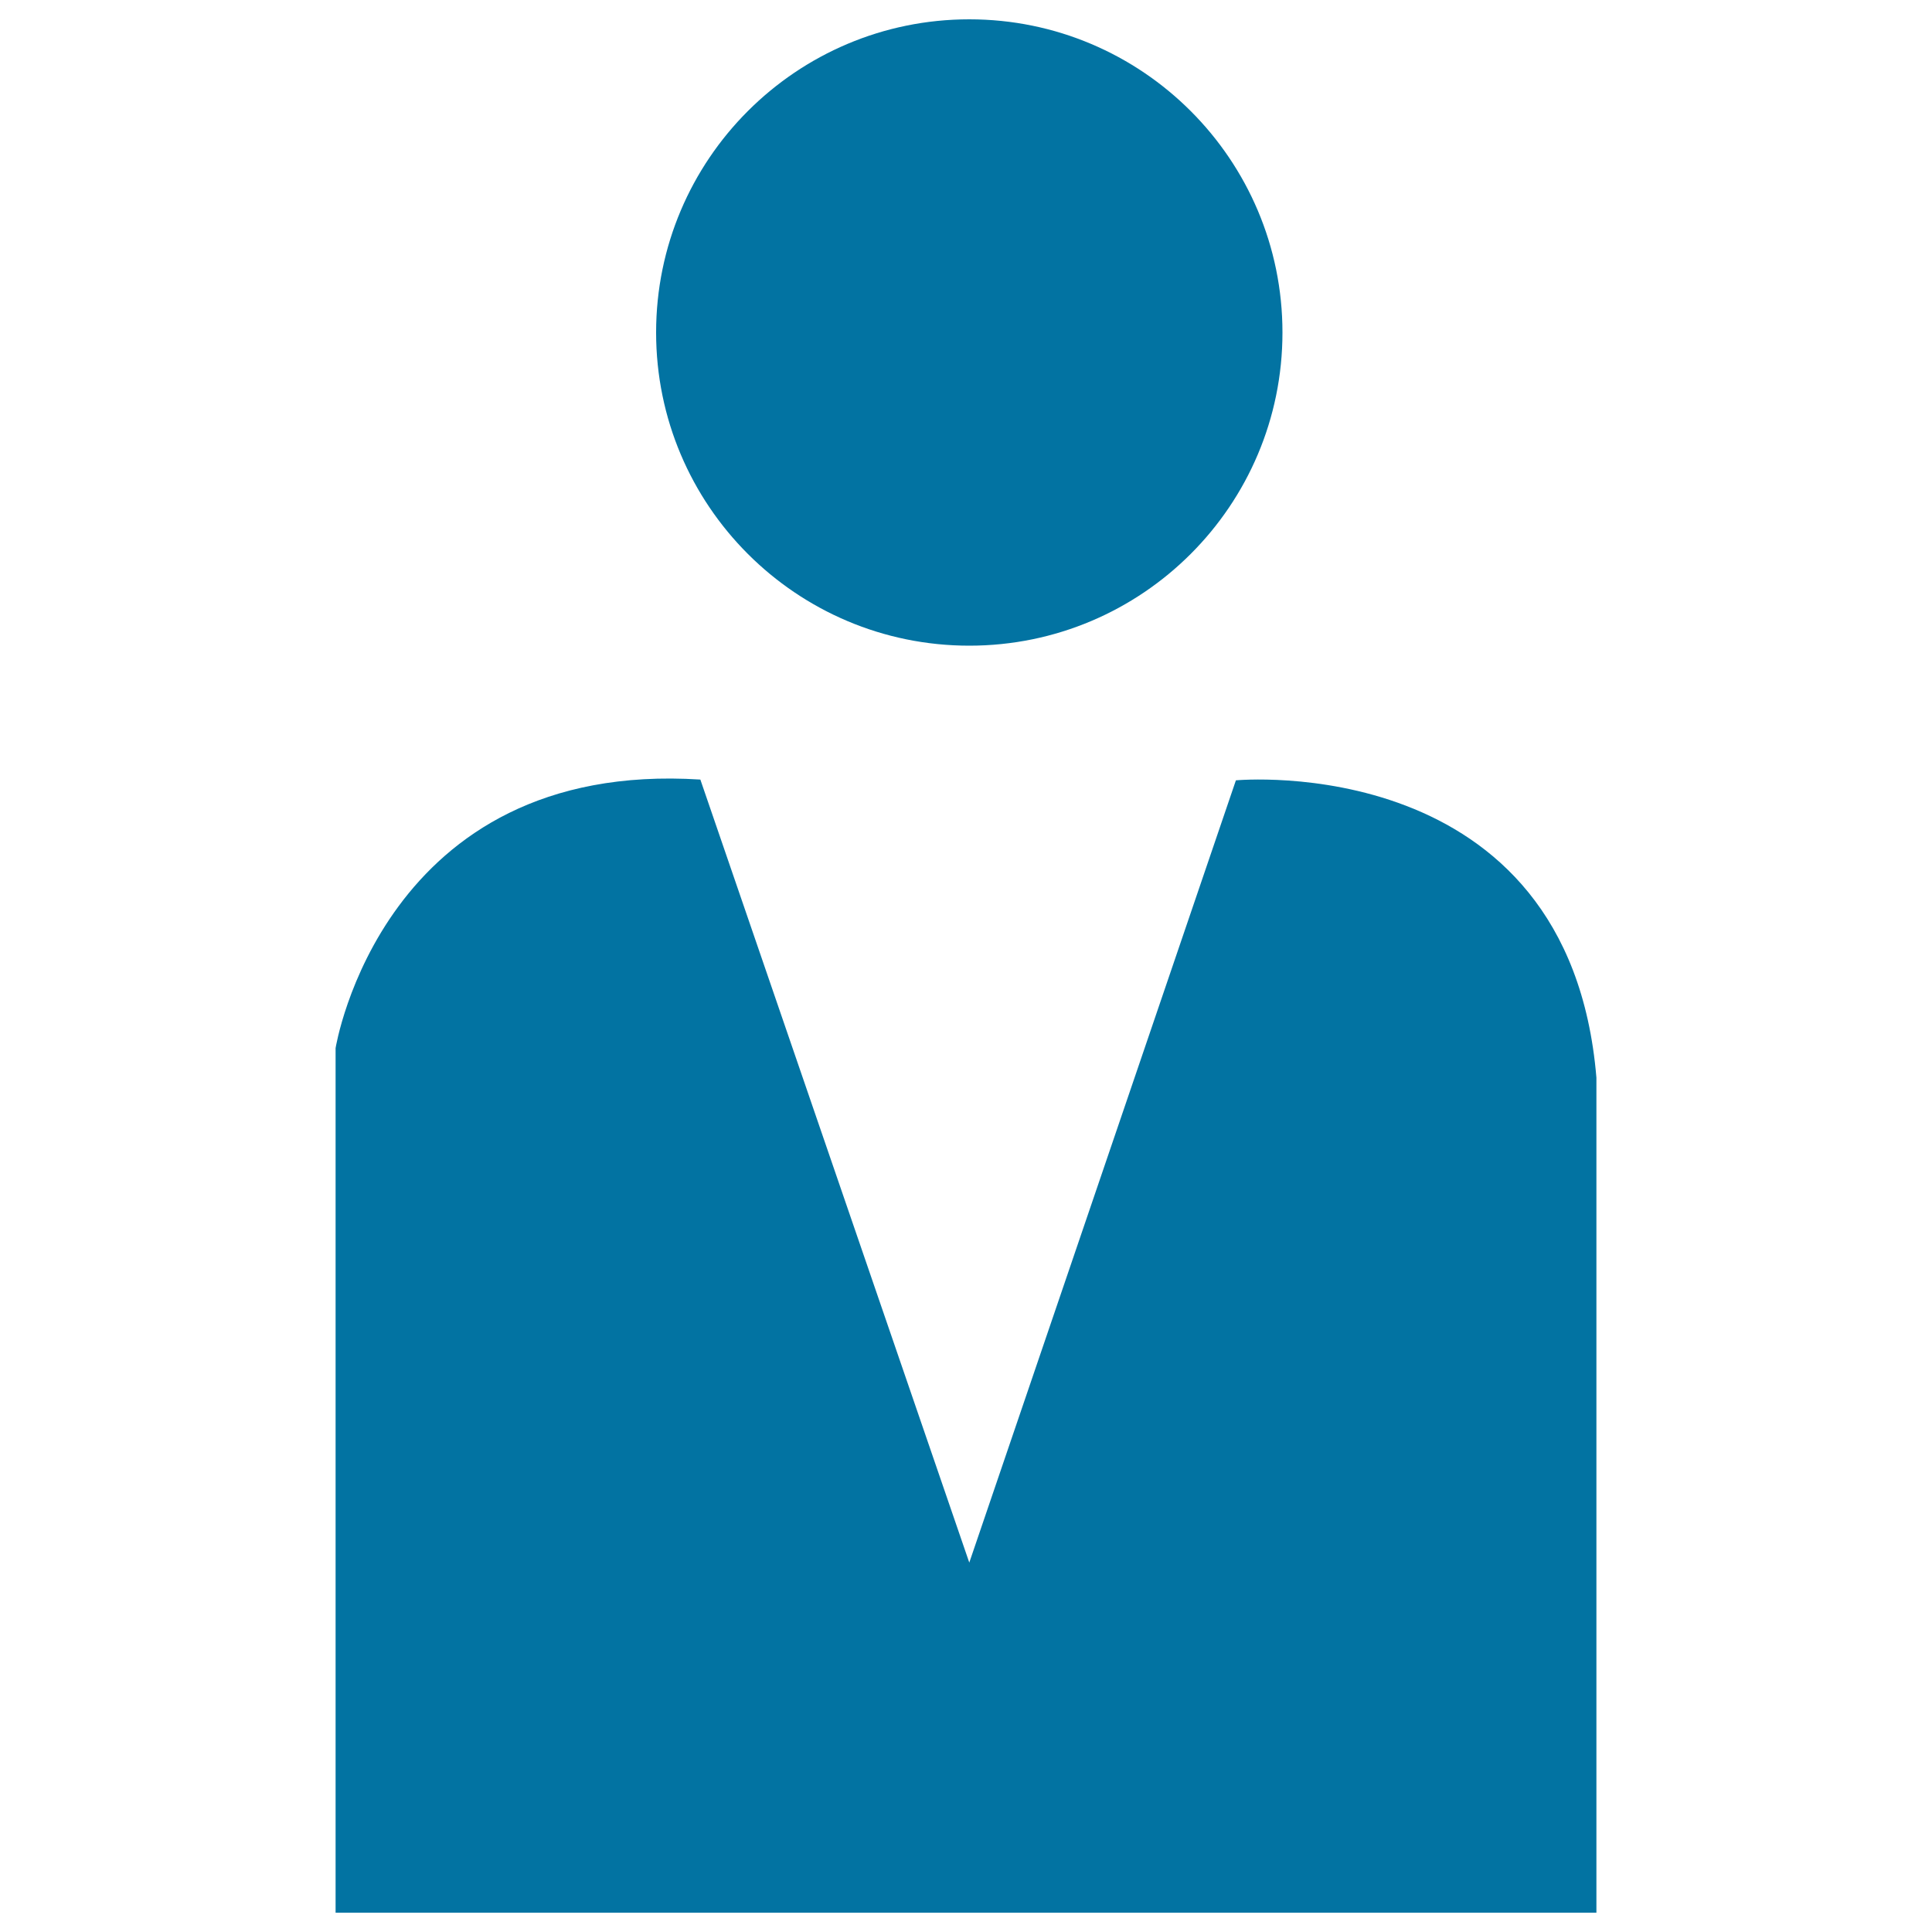
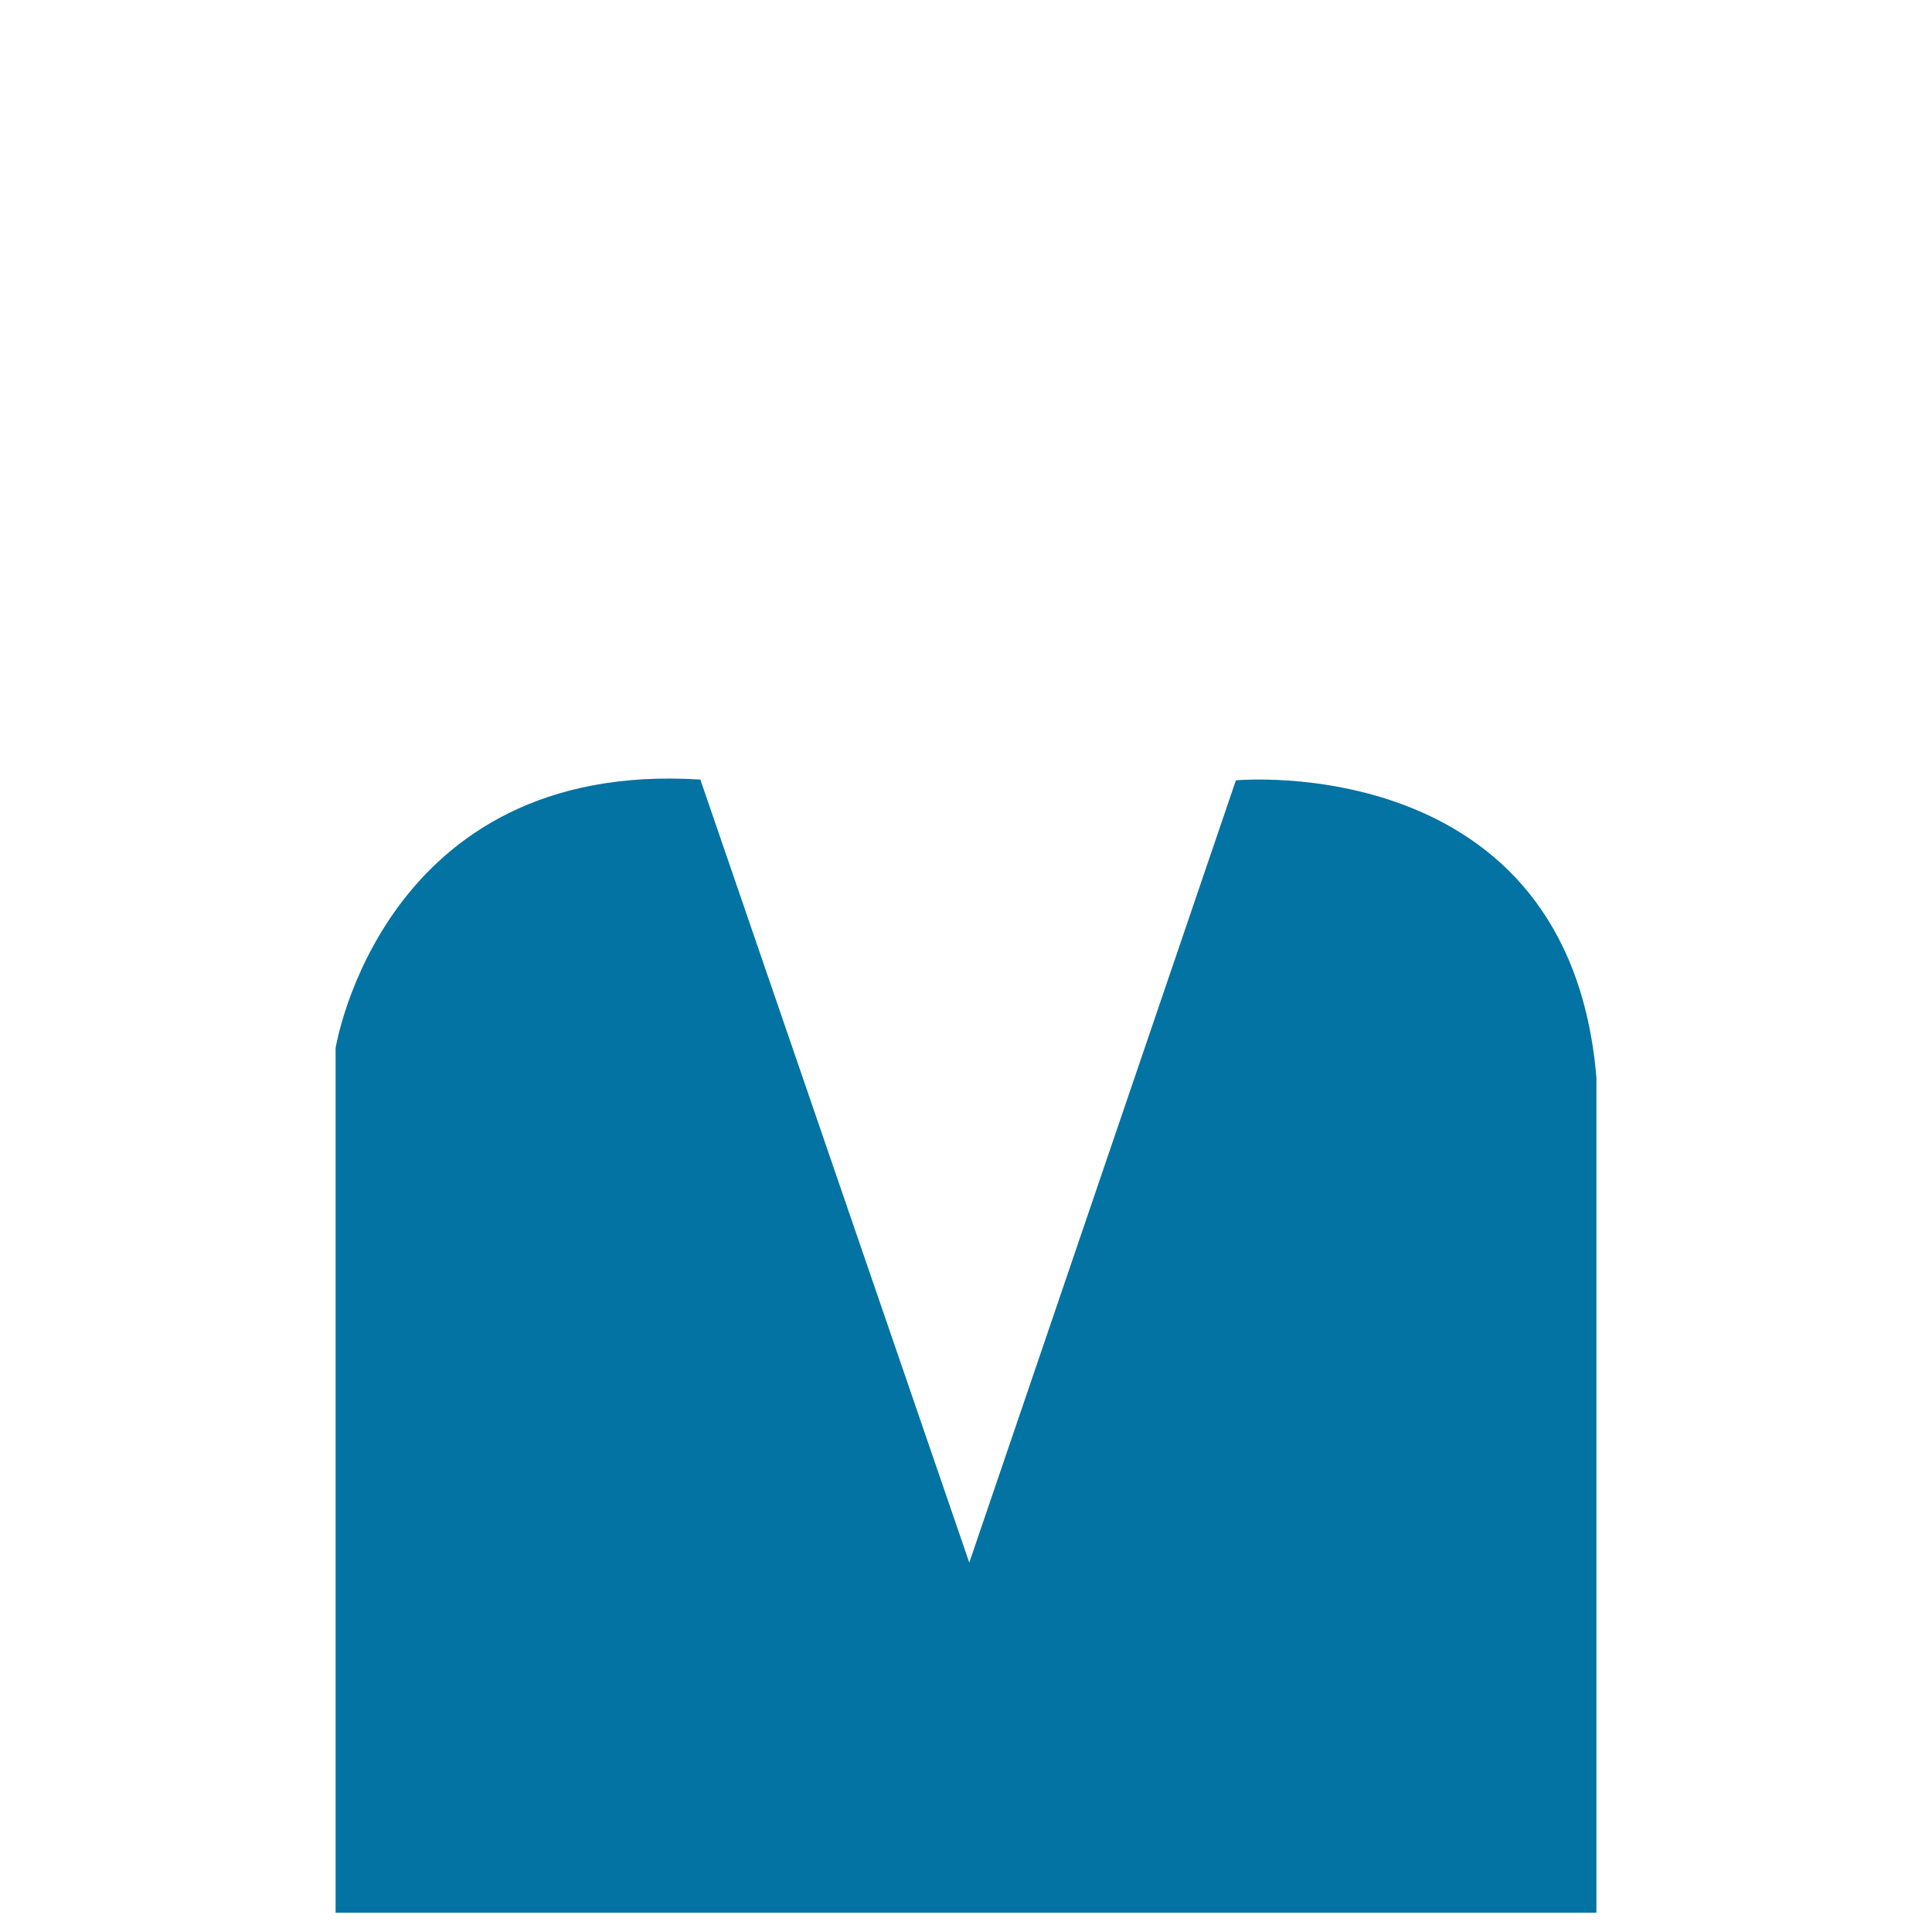
<svg xmlns="http://www.w3.org/2000/svg" viewBox="0 0 1000 1000" style="fill:#0273a2">
  <title>Business user silhouette SVG icon</title>
-   <path d="M339.6,172.1c0,89.5,72.6,162.1,162.1,162.1c89.5,0,162.1-72.6,162.1-162.1S591.2,10,501.7,10C412.2,10,339.6,82.6,339.6,172.1z" />
  <path d="M501.7,808.8l138-404.9c0,0,172.4-16.3,186.6,153.9V990H173.7V542.5c0,0,24-149.5,188.8-139L501.7,808.8z" />
</svg>